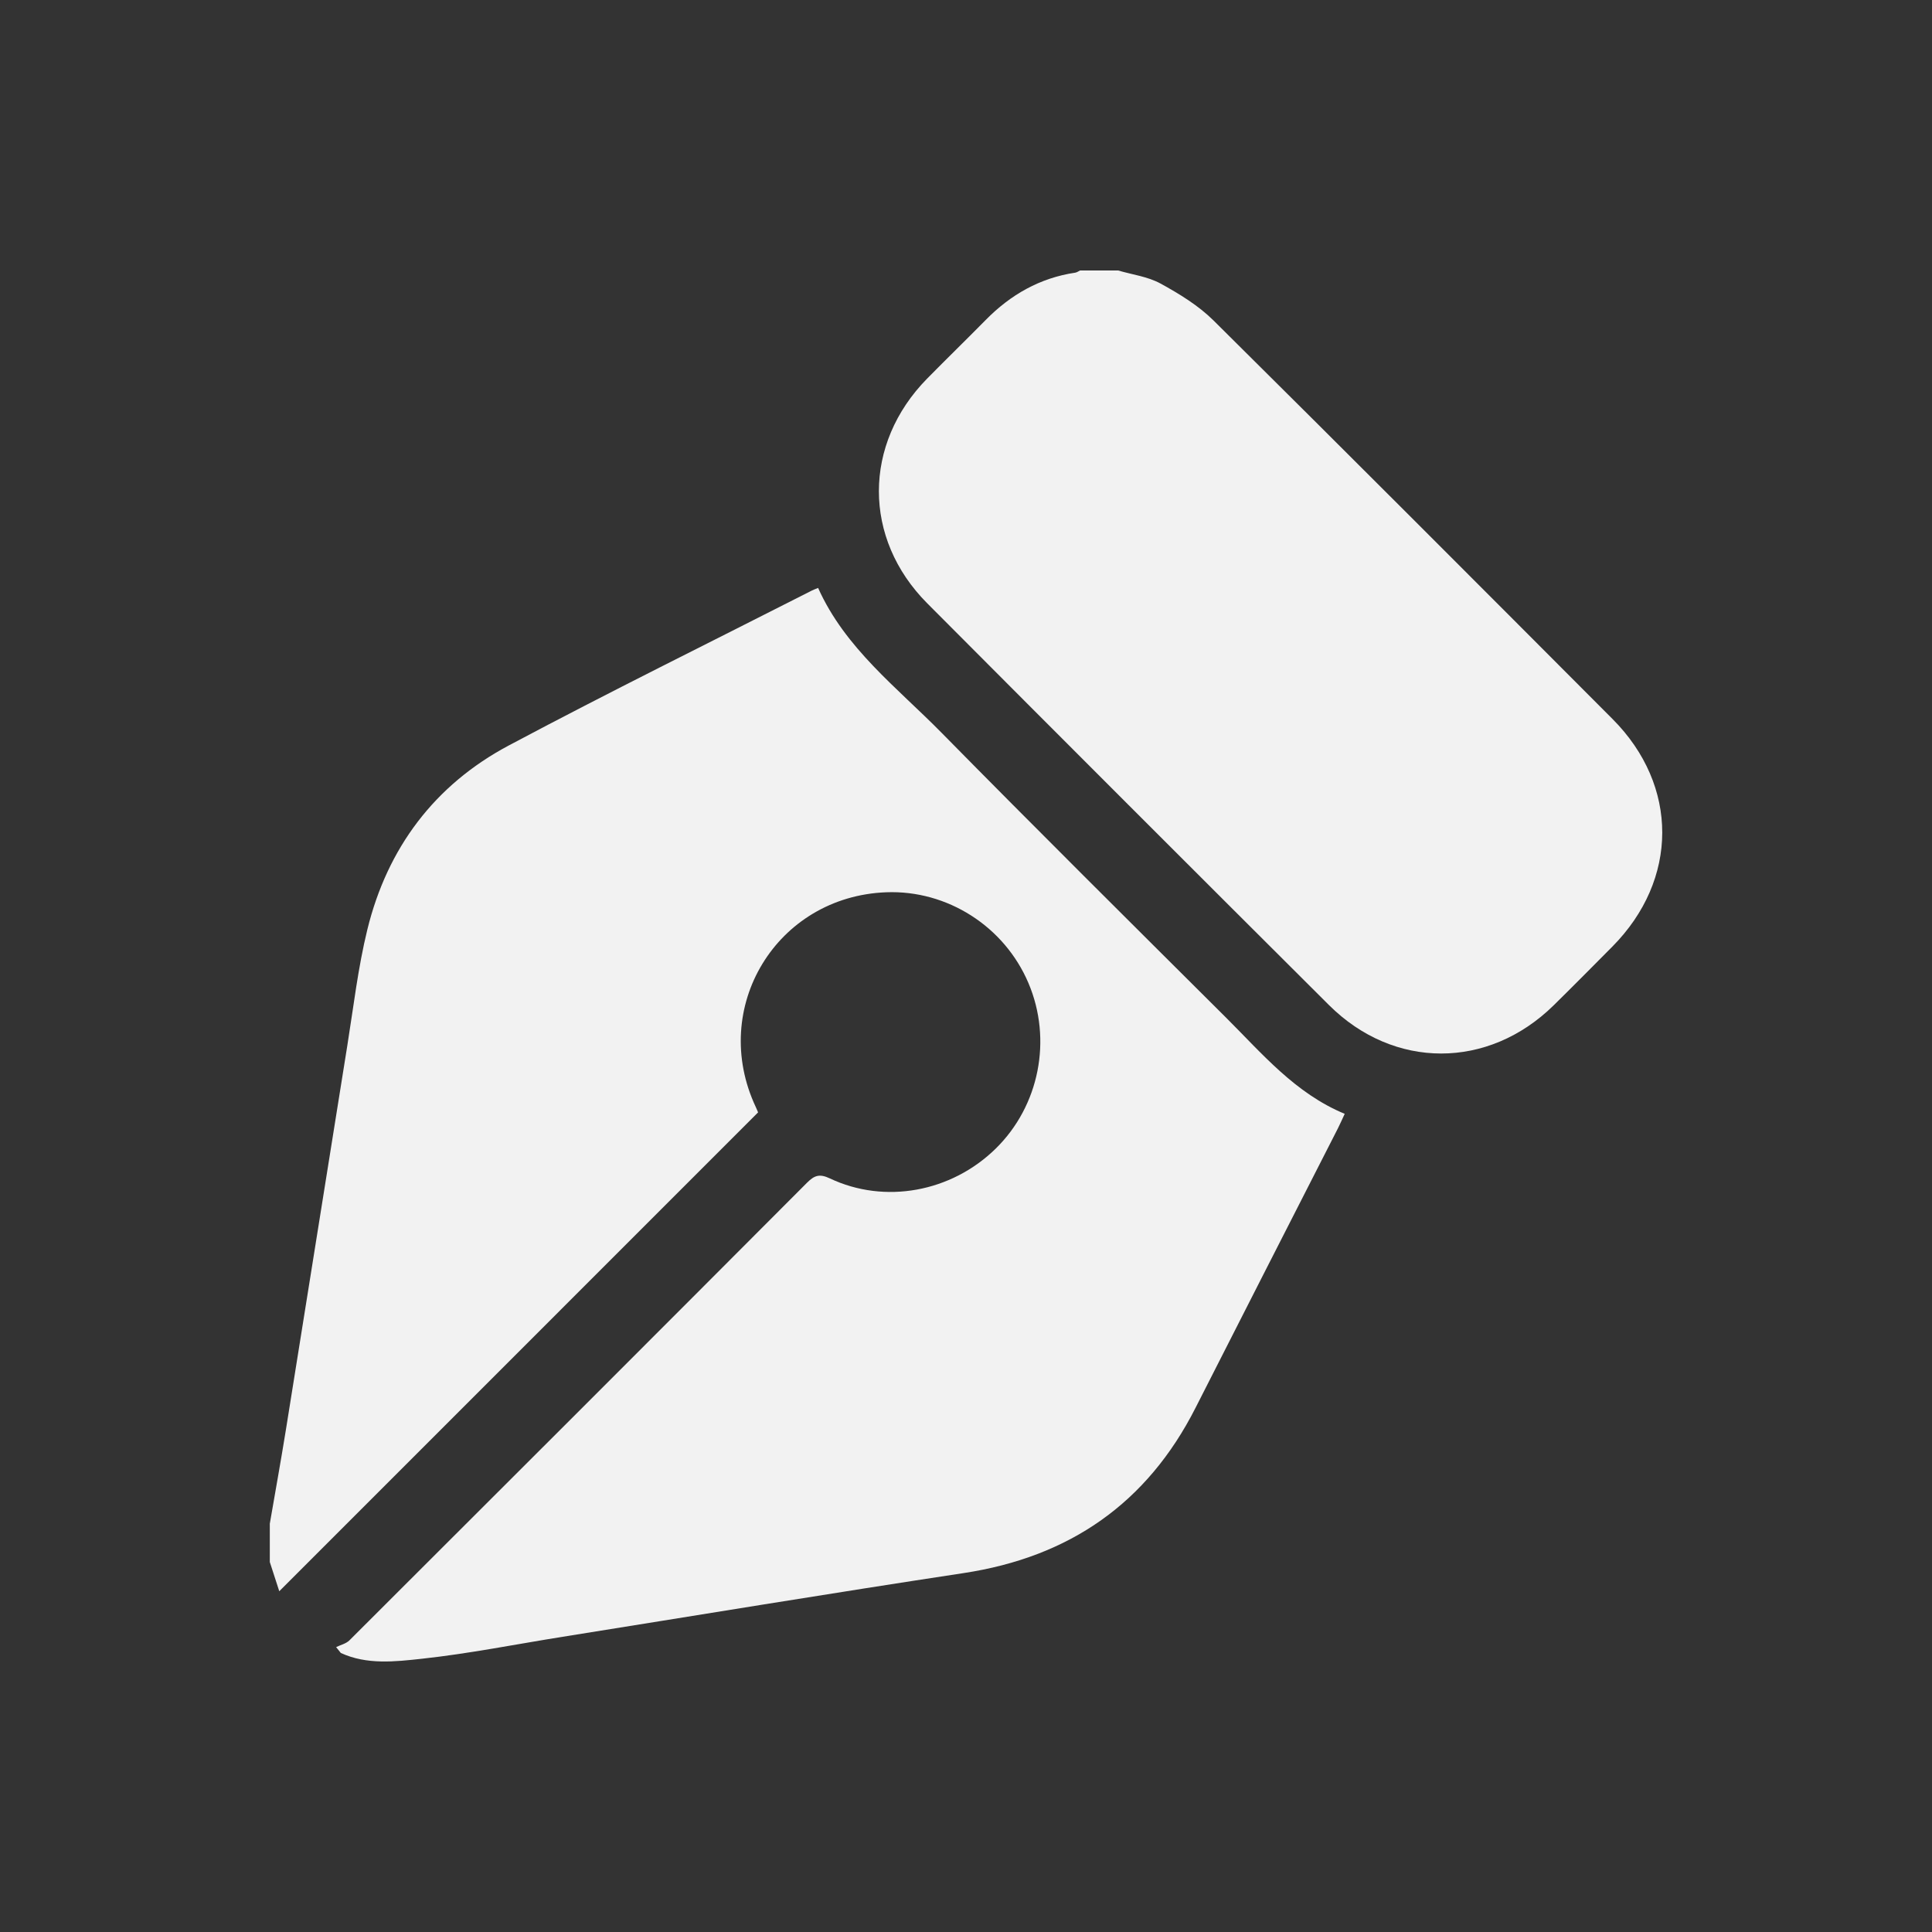
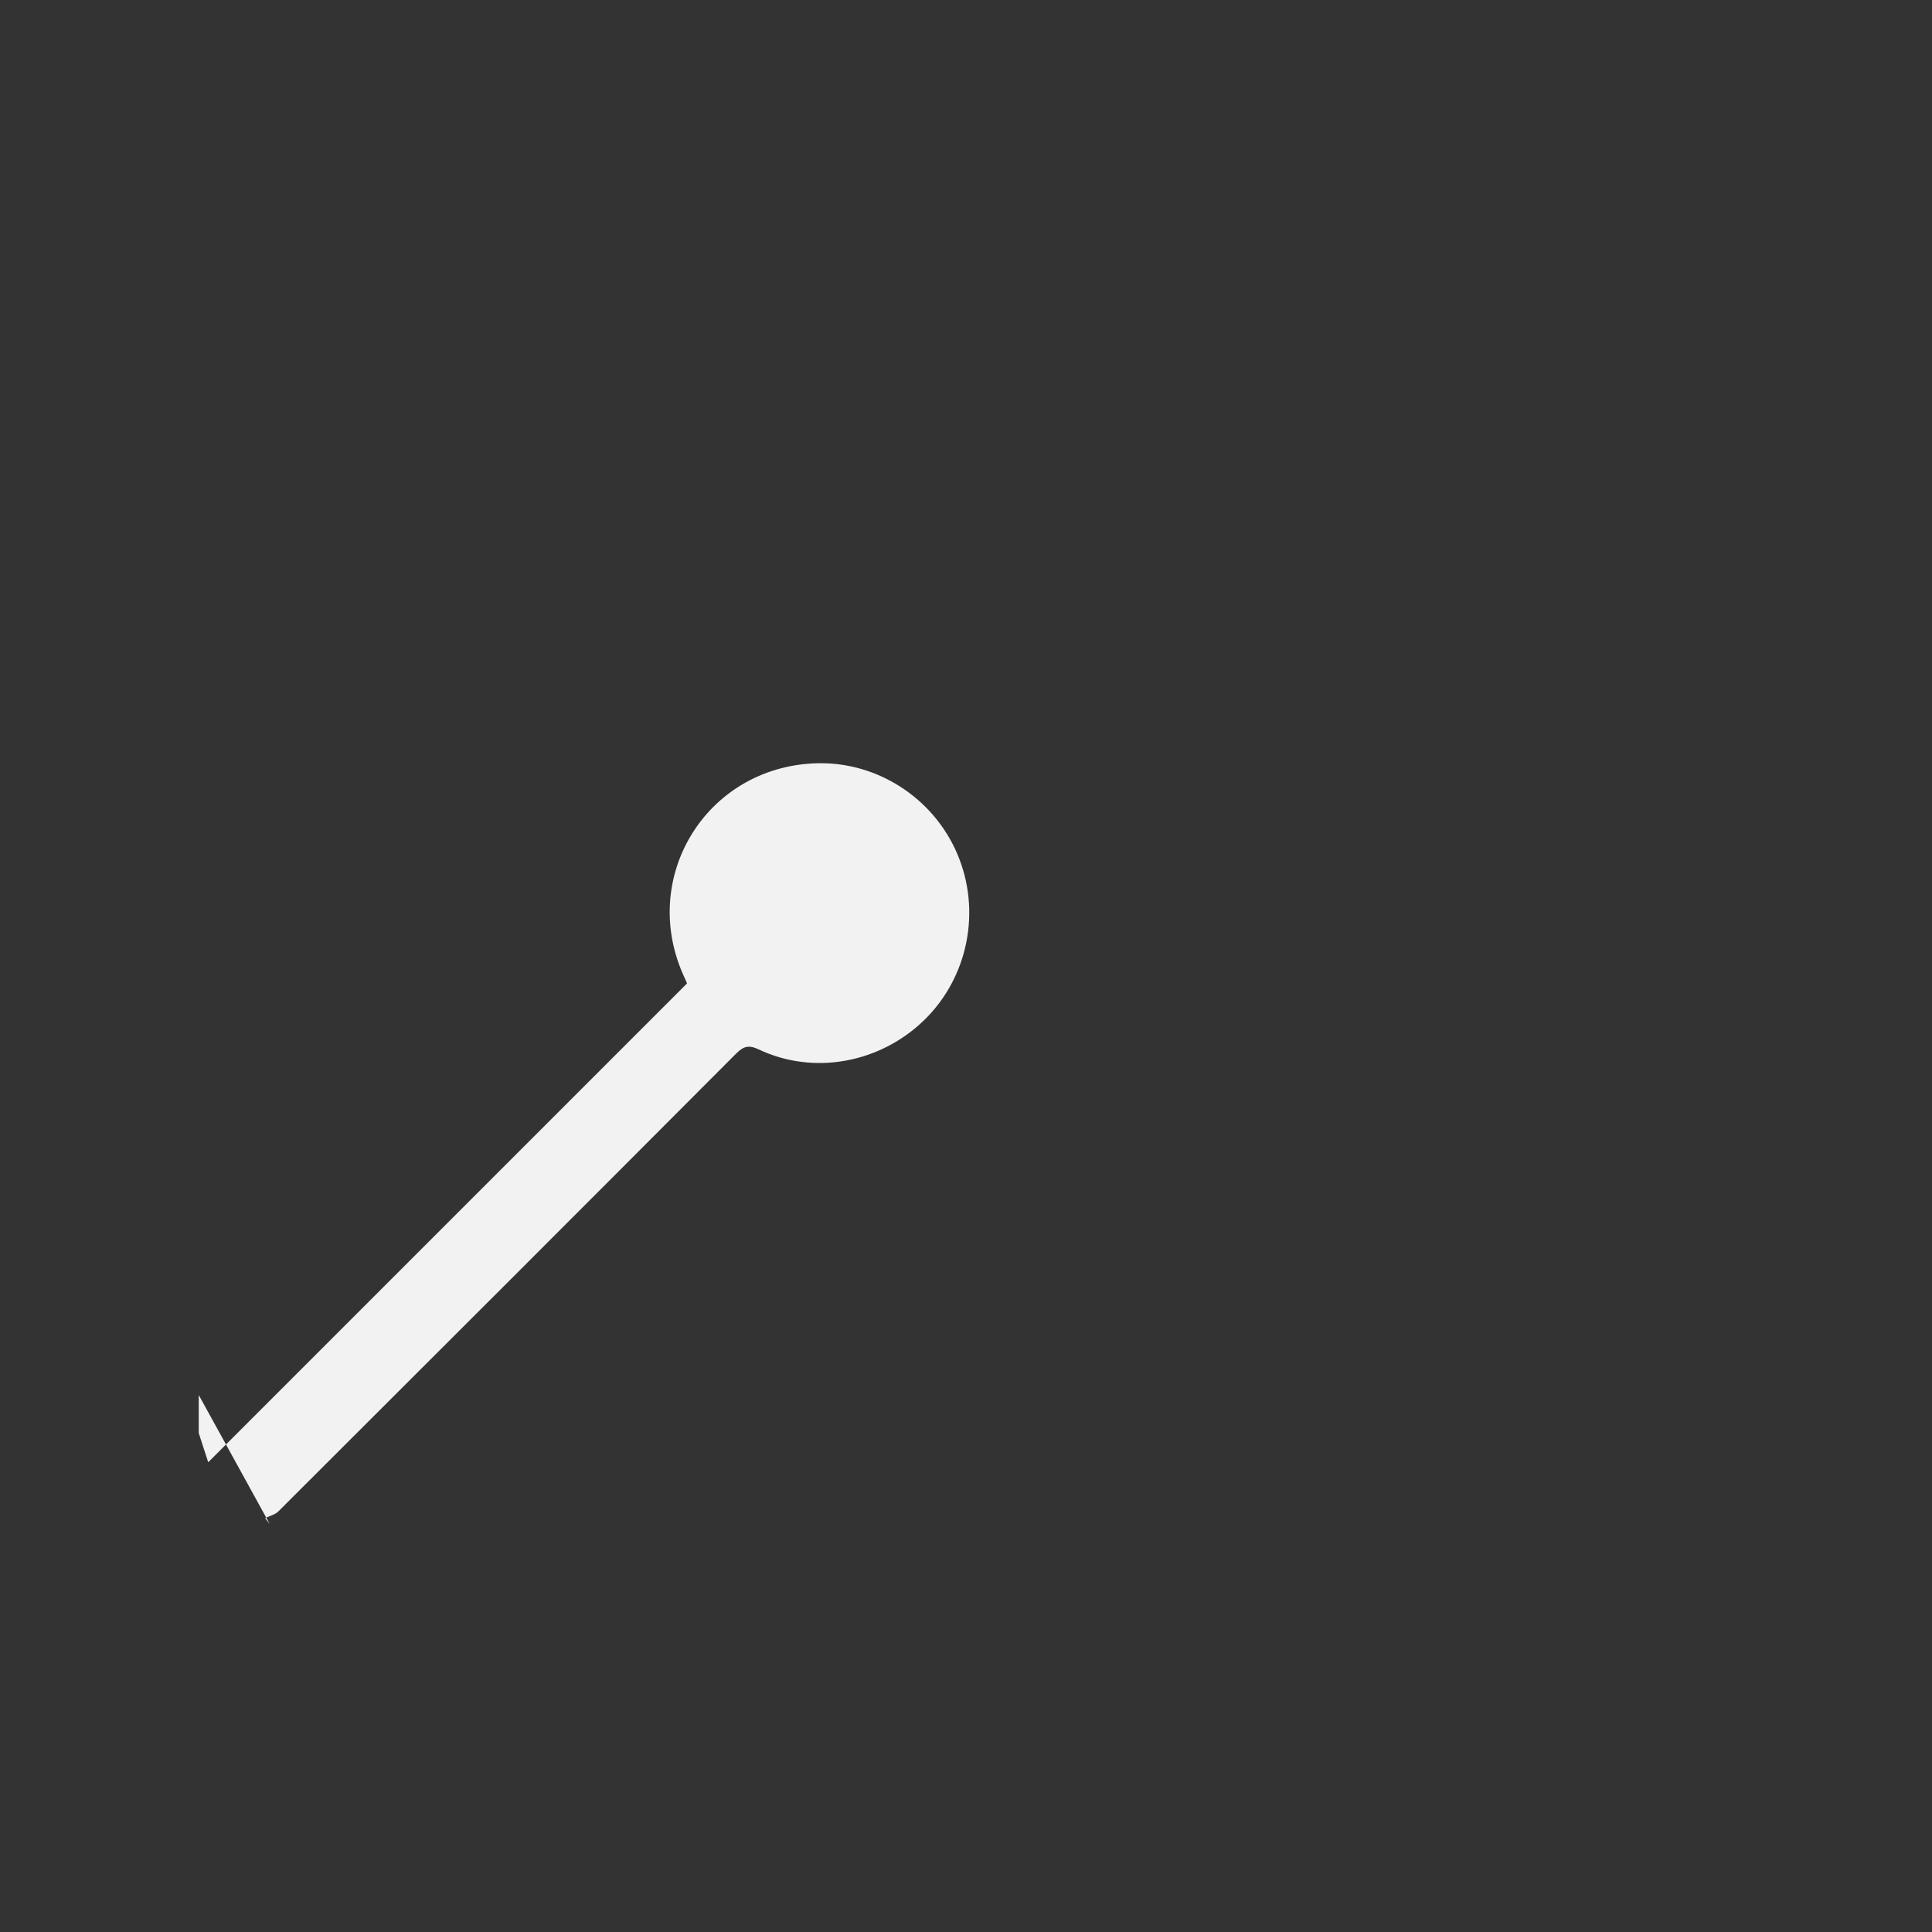
<svg xmlns="http://www.w3.org/2000/svg" id="Layer_1" viewBox="0 0 1000 1000">
  <rect x="0" y="0" width="1000" height="1000" fill="#333333" stroke="none" />
  <defs>
    <style>
      .cls-1 {
        fill: #f2f2f2;
      }
    </style>
  </defs>
  <g id="lShvwW.tif">
    <g>
-       <path class="cls-1" d="M139.62,788.82c2.81-16.34,5.77-32.65,8.4-49.02,10.63-66.16,21.11-132.34,31.73-198.49,3.23-20.12,5.56-40.48,10.4-60.22,10.34-42.17,34.79-74.78,73.11-95.19,51.88-27.63,104.65-53.6,157.04-80.27.82-.42,1.7-.71,3.15-1.32,14,31.26,40.86,51.55,63.9,74.97,48.7,49.48,97.99,98.38,147.18,147.38,18.71,18.64,35.85,39.24,61.49,49.86-1.37,2.93-2.37,5.25-3.51,7.49-24.56,48.21-49.21,96.37-73.68,144.63-25.11,49.52-65.31,77.28-120.06,85.59-69.26,10.5-138.37,21.93-207.55,32.97-24.29,3.88-48.48,8.72-72.9,11.37-13.84,1.5-28.41,3.23-41.92-3l-2.43-3.03c2.33-1.14,5.17-1.77,6.91-3.51,79.03-78.86,158-157.79,236.83-236.85,3.85-3.86,6.53-4.74,11.81-2.24,28.48,13.49,62.89,7.08,85.83-15.39,22.61-22.15,29.4-56.48,16.96-85.74-12.47-29.32-42.01-48.18-73.6-46.97-56.78,2.16-91.71,59.69-67.51,111.18.59,1.25,1.09,2.55,1.18,2.76-82.78,82.78-165.13,165.13-247.83,247.84-1.54-4.76-3.22-9.94-4.9-15.12,0-6.57,0-13.14,0-19.7Z" />
-       <path class="cls-1" d="M578.73,140c7.37,2.16,15.39,3.16,21.97,6.77,9.74,5.34,19.61,11.37,27.43,19.12,69.1,68.5,137.83,137.38,206.53,206.28,34.4,34.5,34.22,83.18-.14,117.82-10.07,10.15-20.13,20.32-30.33,30.35-33.83,33.25-82.73,33.36-116.34-.14-69.42-69.18-138.72-138.47-207.89-207.9-33.46-33.58-33.31-82.53-.07-116.34,10.03-10.2,20.29-20.16,30.32-30.35,12.88-13.08,28.02-21.75,46.35-24.48.86-.13,1.65-.74,2.47-1.12,6.57,0,13.14,0,19.7,0Z" />
+       <path class="cls-1" d="M139.62,788.82l-2.43-3.03c2.33-1.14,5.17-1.77,6.91-3.51,79.03-78.86,158-157.79,236.83-236.85,3.85-3.86,6.53-4.74,11.81-2.24,28.48,13.49,62.89,7.08,85.83-15.39,22.61-22.15,29.4-56.48,16.96-85.74-12.47-29.32-42.01-48.18-73.6-46.97-56.78,2.16-91.71,59.69-67.51,111.18.59,1.25,1.09,2.55,1.18,2.76-82.78,82.78-165.13,165.13-247.83,247.84-1.54-4.76-3.22-9.94-4.9-15.12,0-6.57,0-13.14,0-19.7Z" />
    </g>
  </g>
</svg>